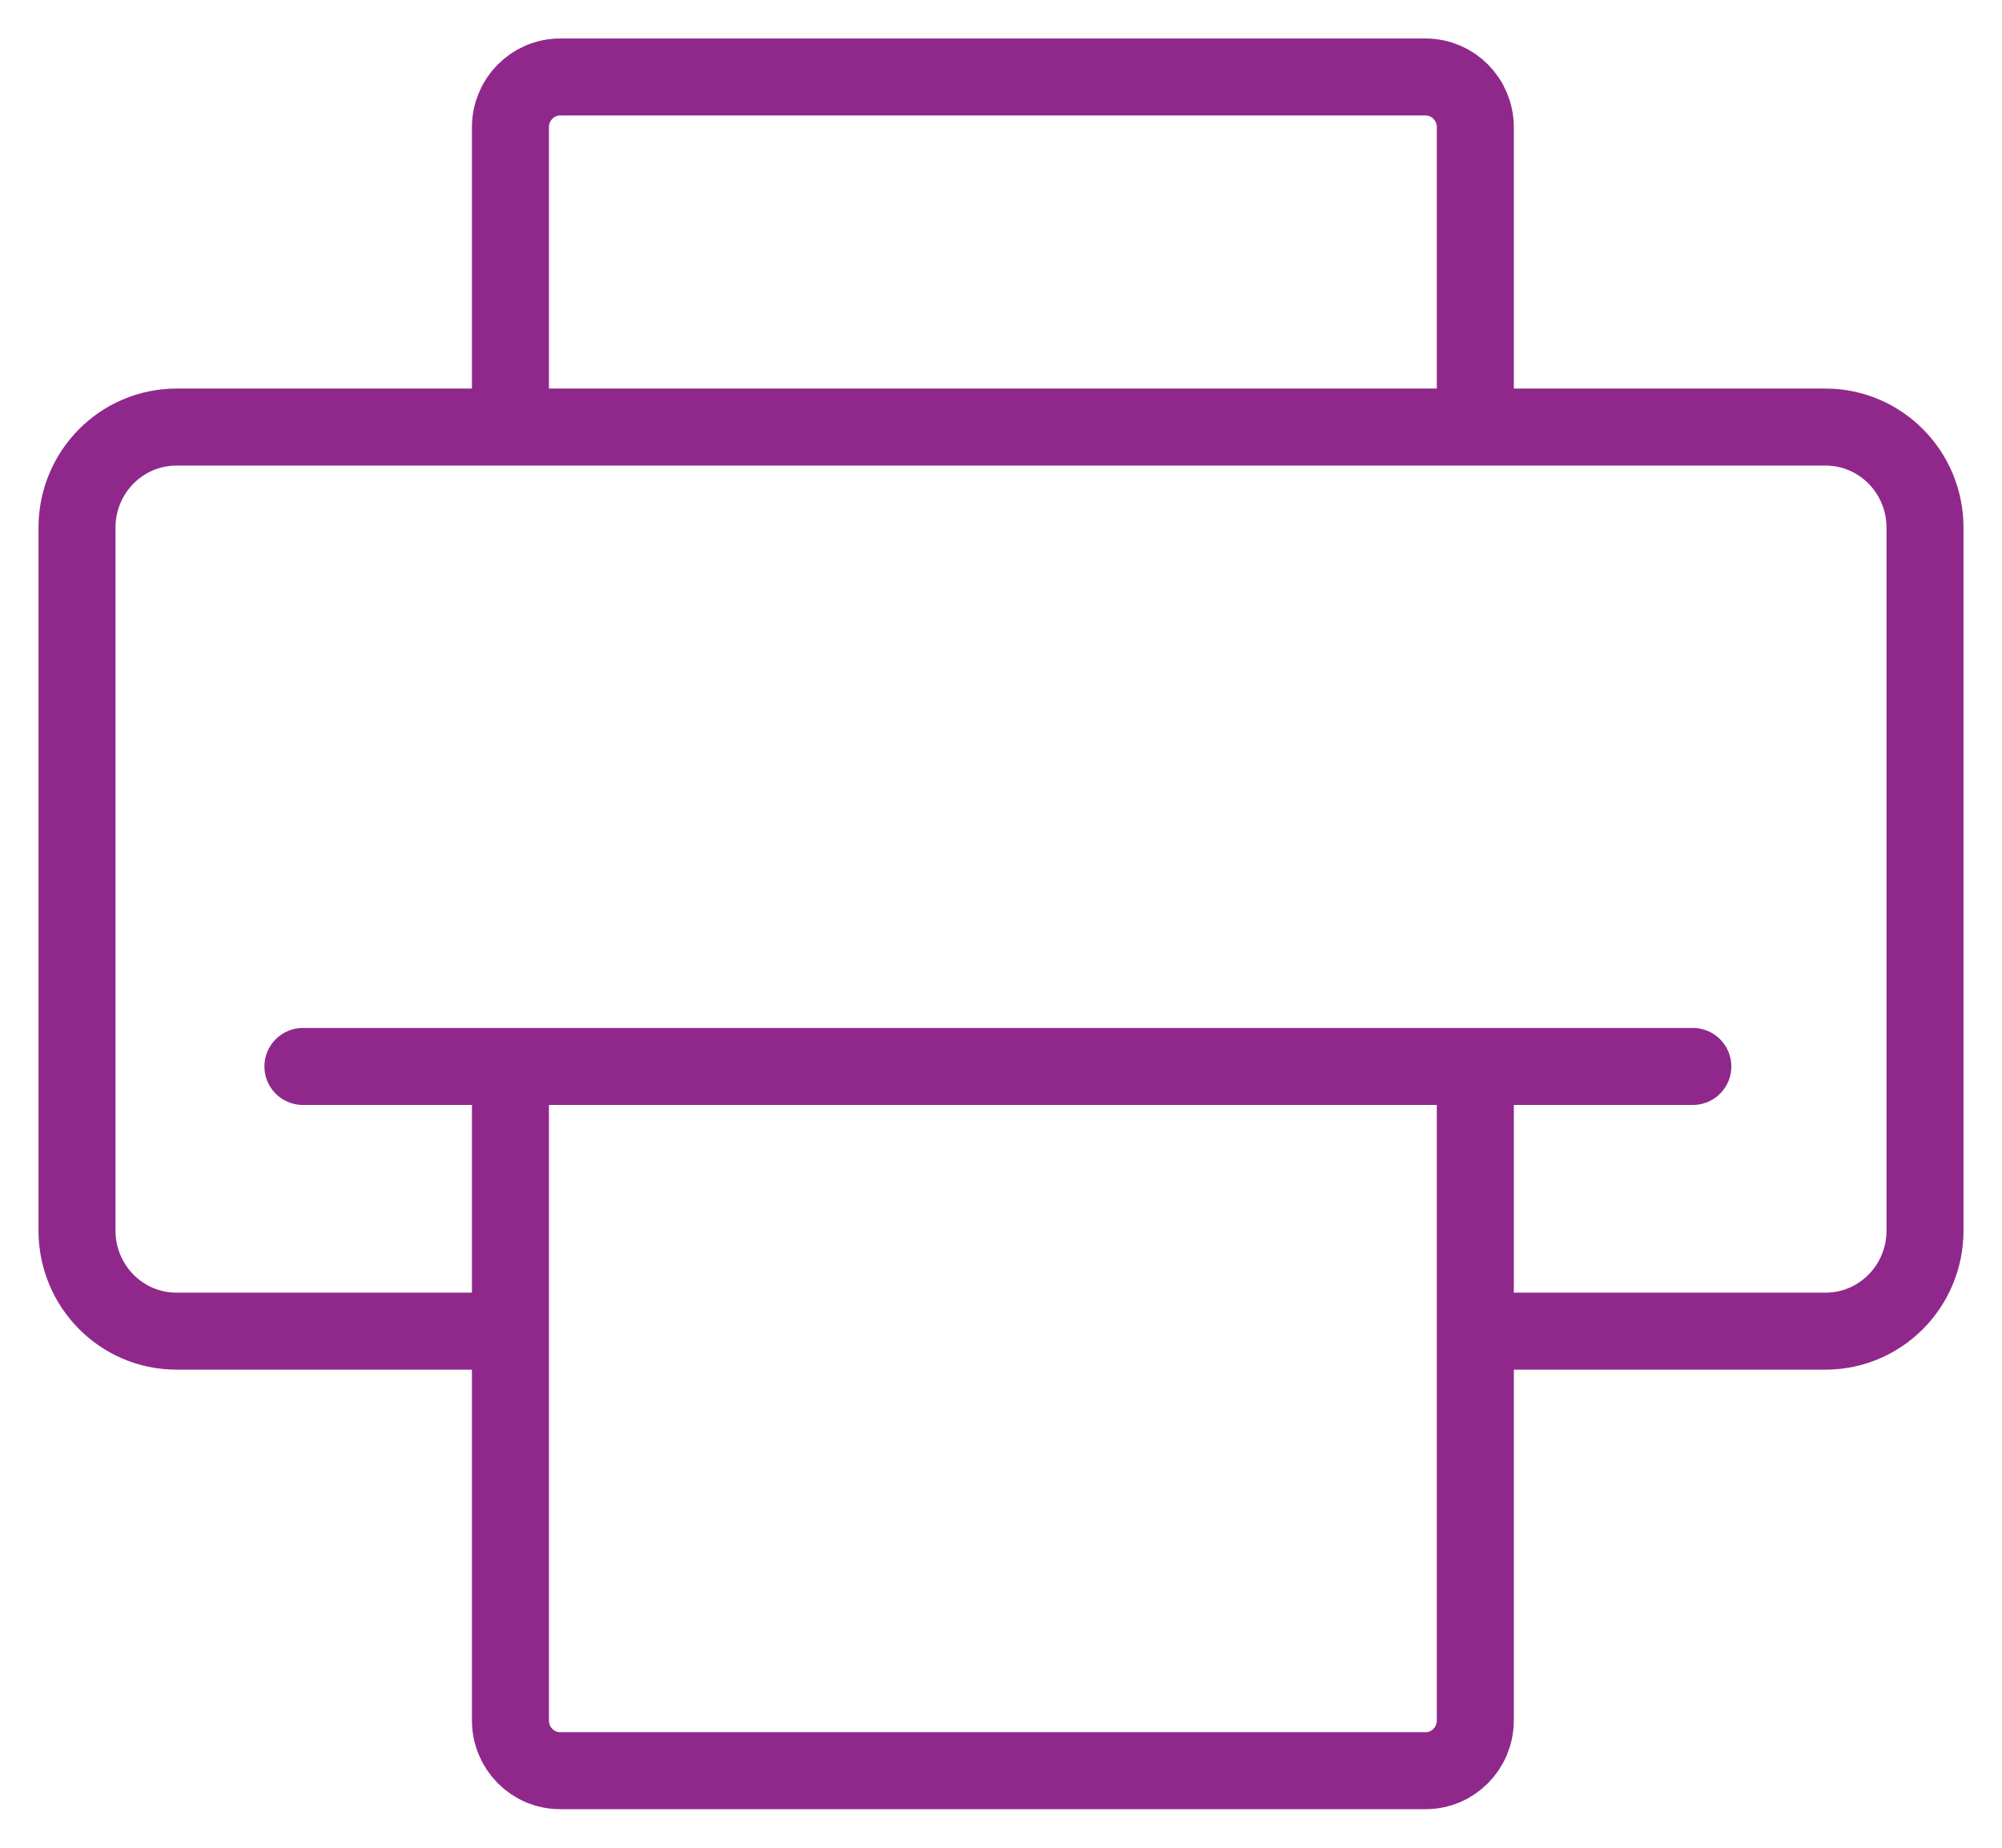
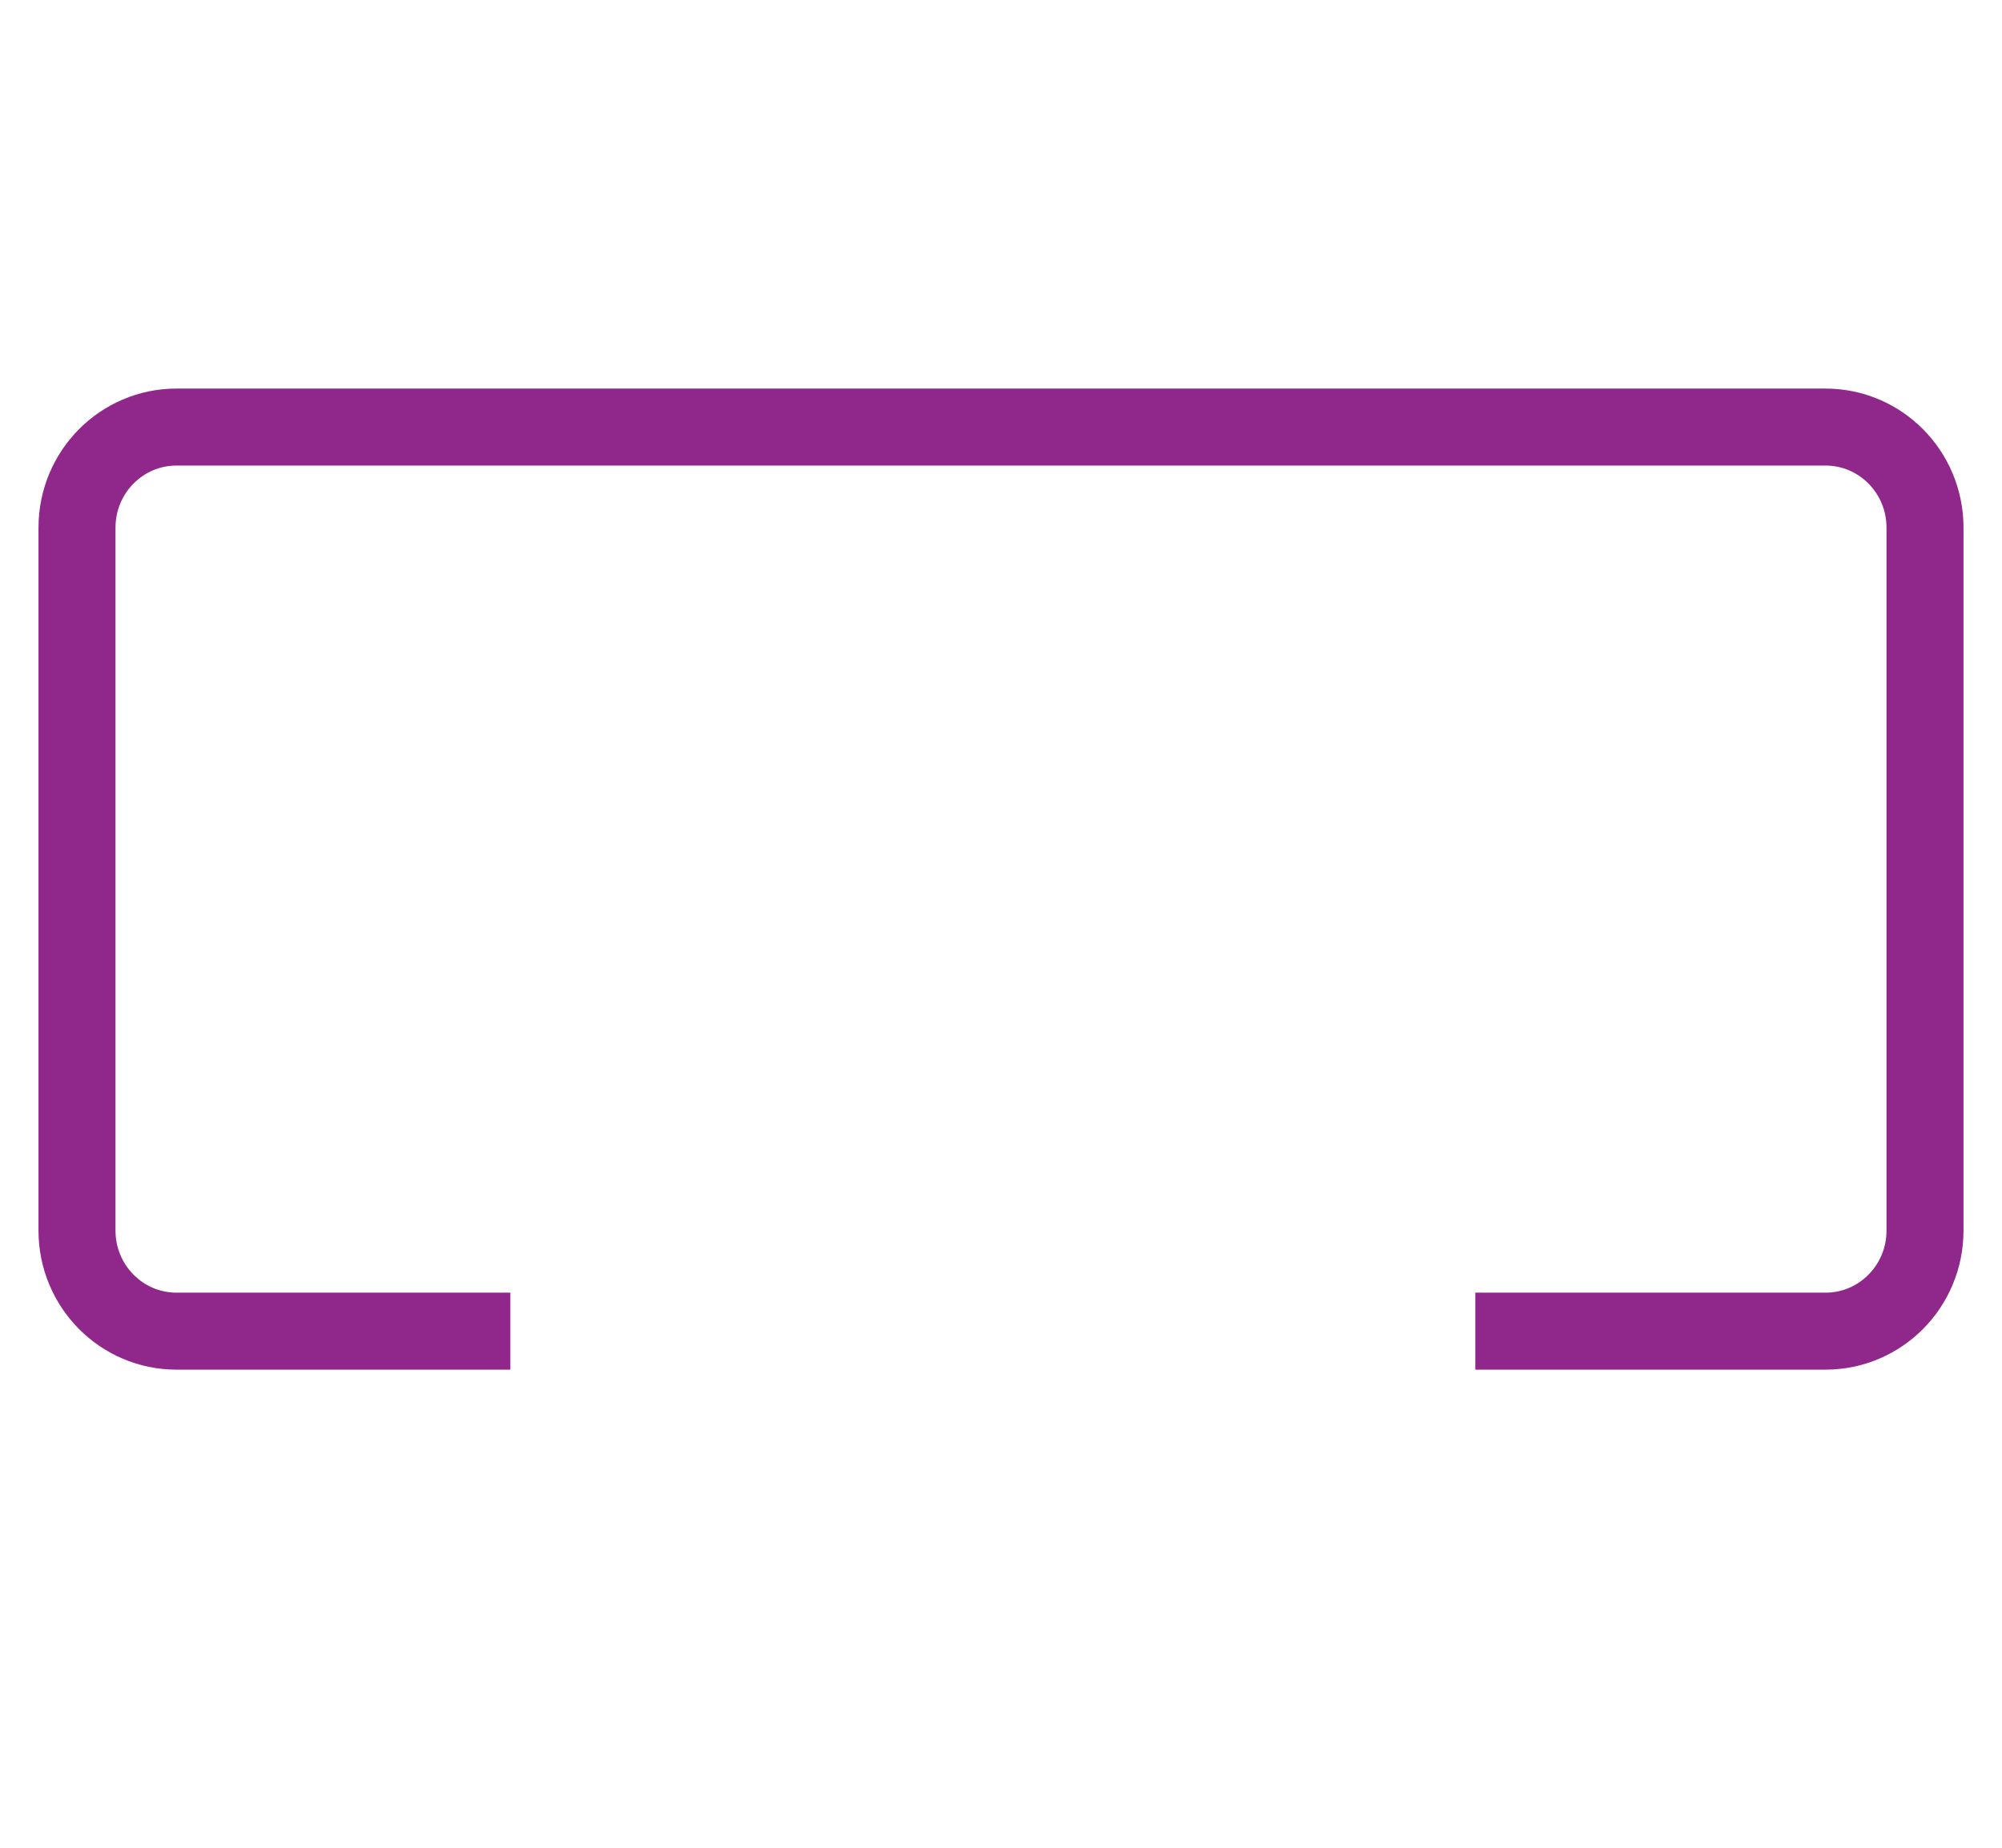
<svg xmlns="http://www.w3.org/2000/svg" width="26" height="24" viewBox="0 0 26 24" fill="none">
-   <path d="M3.934 13.852H21.985" stroke="#90288C" stroke-linecap="round" />
-   <path d="M6.629 5.548V1.653C6.629 1.292 6.918 1 7.275 1H18.514C18.871 1 19.16 1.292 19.16 1.653V5.548" stroke="#90288C" />
-   <path d="M6.629 13.852V22.346C6.629 22.707 6.918 22.999 7.275 22.999H18.514C18.871 22.999 19.16 22.707 19.16 22.346V13.852" stroke="#90288C" />
  <path d="M6.628 17.29H2.292C1.578 17.29 1 16.705 1 15.984V6.853C1 6.132 1.578 5.547 2.292 5.547H23.708C24.422 5.547 25 6.132 25 6.853V15.984C25 16.705 24.422 17.29 23.708 17.29H19.16" stroke="#90288C" />
</svg>